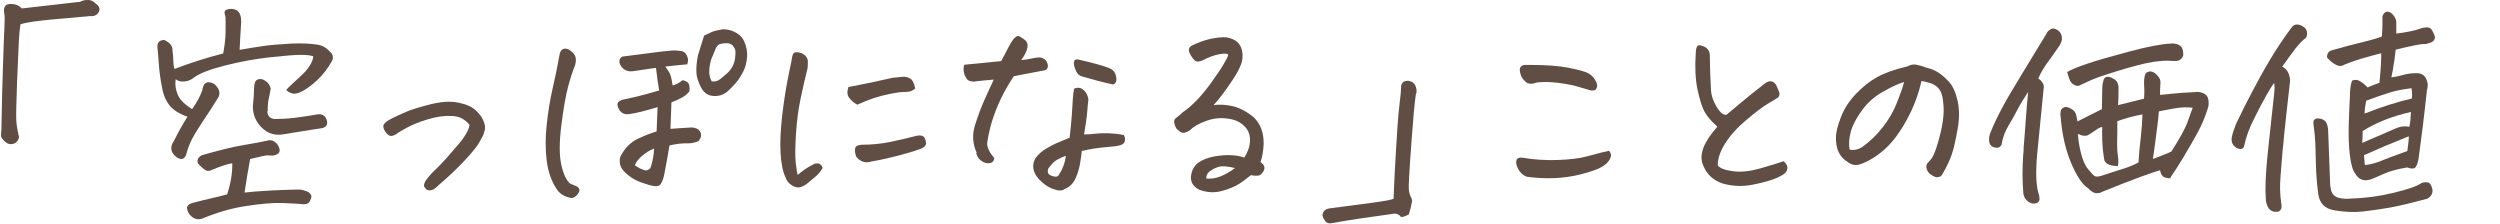
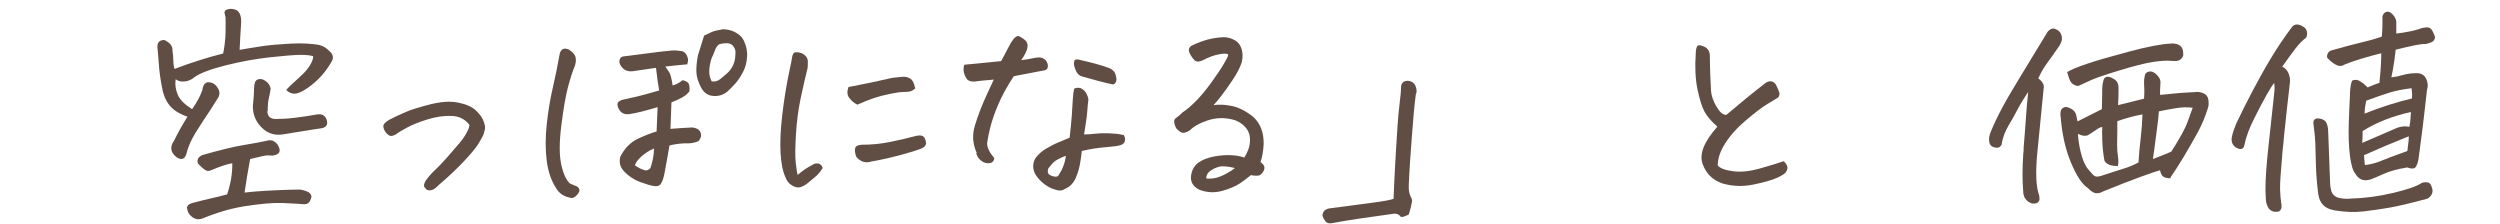
<svg xmlns="http://www.w3.org/2000/svg" width="727" height="65" viewBox="0 0 727 65" fill="none">
  <g clip-path="url(#clip0_365_779)">
-     <path d="M5.249 39.047C5.536 39.398 5.594 39.865 5.421 40.333C5.249 40.8 4.961 41.209 4.558 41.502C4.155 41.794 3.636 41.911 3.061 41.911C2.485 41.911 1.851 41.619 1.218 40.976C0.585 40.333 0.297 39.807 0.297 39.456C0.297 39.105 0.297 38.521 0.412 37.702C0.527 30.162 0.7 23.849 0.873 18.822C1.045 13.795 1.161 10.171 1.276 8.067C1.391 5.962 1.391 4.676 1.276 4.15C1.161 3.624 1.161 3.215 1.161 2.864C1.161 2.513 1.276 2.104 1.564 1.695C1.851 1.286 2.485 1.111 3.579 1.169C4.673 1.228 5.594 1.637 6.343 2.455L23.271 0.526C23.904 0.175 24.595 0 25.459 0H25.689C26.552 0 27.244 0.409 27.877 1.111C28.28 1.286 28.568 1.637 28.798 2.104C29.028 2.572 28.971 3.098 28.683 3.566C28.51 3.916 28.222 4.209 27.762 4.442C27.301 4.676 26.84 4.735 26.265 4.676C25.228 4.793 21.946 5.085 16.419 5.553C10.891 6.021 7.379 6.547 5.94 7.073C5.767 8.242 5.594 9.82 5.479 11.925C5.364 14.029 5.191 18.004 4.961 23.966C4.73 29.928 4.673 33.494 4.73 34.838C4.788 36.183 5.018 37.585 5.364 39.047H5.249Z" fill="#604D44" />
    <path d="M54.593 33.962C52.002 33.085 50.159 31.857 49.065 30.338C47.971 28.818 47.338 27.006 47.05 25.077C46.589 22.68 46.302 20.459 46.186 18.588C46.071 16.718 45.898 15.081 45.783 13.854C45.668 12.334 46.359 11.633 47.799 11.633C49.526 12.451 50.275 13.503 50.159 14.789C50.332 15.783 50.39 16.718 50.39 17.536C50.39 18.355 50.505 19.231 50.735 20.05C55.341 18.296 60.063 16.776 64.899 15.549C65.302 13.503 65.533 11.516 65.59 9.645C65.648 7.775 65.59 6.196 65.59 4.969C65.475 4.618 65.36 4.209 65.302 3.741C65.245 3.274 65.475 2.981 65.936 2.806C66.281 2.689 66.684 2.572 67.145 2.572C67.606 2.572 68.066 2.689 68.642 2.865C69.218 3.157 69.621 3.683 69.851 4.326C70.081 4.969 70.139 5.67 70.139 6.372C69.966 9.177 69.793 11.866 69.678 14.497C71.636 14.146 73.824 13.795 76.127 13.445C78.43 13.094 81.251 12.86 84.534 12.685C87.815 12.509 90.522 12.685 92.652 13.035C93.688 13.269 94.61 13.737 95.416 14.497L95.704 14.789C97.028 15.841 97.143 17.01 96.164 18.355C95.128 20.108 93.919 21.686 92.594 22.972C91.27 24.258 90.003 25.252 88.794 26.012C87.585 26.772 86.606 27.181 85.8 27.239C84.994 27.298 84.13 27.006 83.209 26.187C83.727 25.544 85.167 24.2 87.412 22.154C89.37 20.401 90.522 18.705 90.982 17.127C90.982 16.835 91.097 16.601 91.097 16.367C90.291 16.075 89.082 15.958 87.412 15.958C85.743 15.958 82.806 16.192 78.488 16.66C74.169 17.127 69.793 17.945 65.418 19.056C61.042 20.167 57.99 21.336 56.378 22.563C55.687 23.148 54.823 23.557 53.787 23.674C52.75 23.791 51.887 23.674 51.081 23.031C50.85 24.609 51.081 26.129 51.714 27.59C52.347 29.052 53.729 30.396 55.859 31.74C57.184 29.87 58.22 27.999 58.854 26.187C58.854 25.72 59.026 25.252 59.257 24.785C59.487 24.317 59.89 24.025 60.408 23.908C61.56 23.908 62.481 24.317 63.172 25.369C63.863 26.246 63.978 27.181 63.575 28.175C61.848 30.922 60.351 33.319 58.969 35.306L58.451 36.124C57.357 37.761 56.493 39.164 55.859 40.392C55.169 41.736 54.593 43.197 54.19 44.776C53.729 46.237 52.865 46.588 51.599 45.886C49.929 44.717 49.411 43.373 50.102 41.794C50.275 41.444 50.505 41.093 50.735 40.684C51.253 39.573 51.829 38.58 52.347 37.586C53.096 36.241 53.844 35.014 54.535 33.903L54.593 33.962ZM72.73 46.295C72.154 49.51 71.578 52.725 71.118 55.998C72.672 55.823 74.515 55.648 76.53 55.531C78.545 55.414 80.503 55.297 82.346 55.239C84.188 55.18 85.8 55.122 87.297 55.122C88.046 55.239 88.852 55.472 89.658 55.823C90.522 56.466 90.752 57.109 90.406 57.752C90.119 58.921 89.428 59.447 88.334 59.389C87.067 59.272 85.052 59.155 82.173 59.038C79.294 58.921 75.782 59.272 71.521 59.915C67.26 60.558 63.114 61.785 59.026 63.48C57.702 64.007 56.55 63.773 55.514 62.779C54.823 62.195 54.478 61.376 54.362 60.324C54.535 59.798 54.823 59.506 55.284 59.272C55.744 59.038 56.147 58.98 56.608 58.863C58.508 58.337 60.063 57.986 61.33 57.694C62.596 57.401 64.151 57.051 66.051 56.525C67.087 53.427 67.606 50.387 67.548 47.464C65.821 47.757 63.69 48.517 61.214 49.569C60.696 49.803 60.12 49.744 59.602 49.393C59.084 49.043 58.393 48.458 57.587 47.581C57.184 46.529 57.587 45.711 58.738 45.126C63.805 43.665 67.893 42.671 71.06 42.145C74.227 41.619 76.415 41.21 77.624 40.918C78.833 40.567 79.87 40.918 80.733 42.087C81.885 43.899 81.367 44.951 79.294 45.243C78.545 45.243 77.97 45.185 77.624 45.185C77.279 45.185 75.666 45.535 72.787 46.237L72.73 46.295ZM77.739 32.208C77.739 33.669 78.43 34.488 79.927 34.605C81.424 34.605 83.324 34.546 85.743 34.254C88.161 33.962 90.291 33.611 92.306 33.26C93.631 33.085 94.495 33.553 94.955 34.721C95.416 36.066 95.013 36.884 93.804 37.235C93.285 37.352 92.249 37.469 90.752 37.703C89.255 37.937 86.606 38.346 82.806 38.989C80.215 39.515 78.027 38.989 76.185 37.177C74.342 35.364 73.478 33.26 73.536 30.688C73.651 29.578 73.766 28.467 73.824 27.356C73.824 26.772 73.882 26.187 73.882 25.603C73.882 25.018 73.997 24.434 74.169 23.908C74.342 23.382 74.803 23.031 75.609 22.972C76.3 22.972 76.933 23.265 77.509 23.791C77.912 24.083 78.2 24.434 78.373 24.843L78.718 25.661C78.603 26.421 78.488 27.356 78.2 28.467C77.912 29.578 77.854 30.864 77.854 32.383L77.739 32.208Z" fill="#604D44" />
    <path d="M136.469 36.242C135.145 34.605 133.418 33.728 131.287 33.728C129.099 33.611 126.796 33.962 124.32 34.722C121.844 35.482 119.829 36.3 118.332 37.119C116.835 37.937 115.856 38.522 115.453 38.814C115.165 39.106 114.762 39.281 114.244 39.457C113.726 39.632 113.265 39.515 112.92 39.223C112.574 38.931 112.286 38.697 112.114 38.405C111.595 37.645 111.423 37.002 111.48 36.534C111.538 36.066 112.056 35.54 113.093 34.897C114.82 33.962 116.547 33.202 118.159 32.501C119.772 31.799 122.19 31.098 125.357 30.28C127.314 29.812 129.099 29.578 130.711 29.578C131.69 29.578 132.612 29.695 133.418 29.87C135.663 30.338 137.333 31.098 138.484 32.209C139.636 33.319 140.327 34.371 140.672 35.365C141.018 36.3 141.133 37.06 141.018 37.586C140.903 38.112 140.73 38.638 140.557 39.223C140.039 40.217 139.521 41.21 138.945 42.087C138.369 42.964 137.16 44.484 135.203 46.588C133.245 48.692 130.711 51.147 127.487 53.895C126.969 54.421 126.566 54.772 126.163 55.005C125.76 55.239 125.357 55.356 124.838 55.356C124.32 55.356 123.975 55.181 123.687 54.713C123.341 54.421 123.226 54.07 123.341 53.602C123.457 53.135 123.687 52.609 124.09 52.141C124.378 51.732 124.723 51.323 125.126 50.855C125.529 50.388 126.048 49.861 126.739 49.218C127.429 48.575 128.523 47.465 130.02 45.77C131.518 44.075 132.727 42.672 133.705 41.503C134.684 40.334 135.375 39.223 135.836 38.346C136.297 37.469 136.527 36.709 136.527 36.183L136.469 36.242Z" fill="#604D44" />
    <path d="M166.007 53.486C166.698 53.778 167.216 54.012 167.562 54.129C167.907 54.245 168.195 54.479 168.425 54.947C168.656 55.414 168.425 55.999 167.734 56.759C167.043 57.519 166.295 57.753 165.662 57.46C163.934 57.11 162.61 56.233 161.746 54.772C160.307 52.55 159.386 49.92 158.982 46.705C158.579 43.49 158.579 40.041 158.982 36.242C159.386 32.442 159.961 28.935 160.71 25.72C161.458 22.505 162.149 19.115 162.783 15.549C163.186 14.205 164.049 13.854 165.374 14.38C166.525 15.082 167.216 15.9 167.389 16.718C167.562 17.537 167.446 18.472 167.043 19.466C166.525 20.752 165.892 22.622 165.201 25.194C164.51 27.766 163.877 31.449 163.243 36.417C162.61 41.386 162.61 45.185 163.243 47.991C163.877 50.797 164.798 52.609 165.892 53.486H166.007ZM190.535 19.758C188.405 20.05 186.275 20.401 184.144 20.693C182.474 20.927 181.265 20.343 180.459 18.998C180.114 18.414 179.999 17.829 180.229 17.244C180.459 16.66 180.92 16.368 181.611 16.368C186.159 15.783 189.672 15.316 192.148 15.023C194.623 14.731 196.12 14.614 196.581 14.673C197.042 14.731 197.56 14.79 198.078 14.848C198.596 14.906 199.057 15.14 199.402 15.608C199.748 16.076 199.921 16.485 200.036 17.011C200.151 17.537 200.036 18.063 199.863 18.706C197.79 18.881 195.66 19.115 193.472 19.349C193.99 20.05 194.393 20.693 194.681 21.161C194.969 21.628 195.314 22.856 195.602 24.843C196.523 24.61 197.502 24.142 198.481 23.324C199.114 23.441 199.633 23.674 200.036 24.025C200.439 24.376 200.612 25.253 200.496 26.539C199.978 27.24 199.172 27.942 198.136 28.468C197.099 28.994 196.12 29.461 195.257 29.753C195.142 32.209 195.084 34.781 194.969 37.469C197.099 37.294 199.172 37.177 201.302 37.06C202.454 37.177 203.26 37.586 203.663 38.405C204.066 39.223 203.893 40.1 203.145 41.035C202.166 41.444 201.187 41.678 200.208 41.678C199.23 41.678 198.308 41.678 197.502 41.795C196.696 41.912 195.717 42.029 194.681 42.321C194.451 43.607 194.22 44.951 193.99 46.296C193.76 47.64 193.472 48.985 193.241 50.329C193.011 51.673 192.666 52.609 192.32 53.193C192.032 53.895 191.341 54.245 190.363 54.129C189.384 54.012 188.002 53.602 186.217 52.959C184.432 52.316 182.877 51.264 181.553 49.92C180.344 48.692 179.941 47.231 180.402 45.536C181.668 43.081 183.396 41.327 185.526 40.334C187.656 39.34 189.499 38.638 190.938 38.229L191.226 31.156C189.441 31.683 187.829 32.15 186.39 32.501C184.95 32.852 183.741 33.085 182.82 33.202C181.496 33.319 180.574 32.852 179.941 31.683C179.595 30.981 179.48 30.455 179.595 30.046C179.711 29.637 180.171 29.344 180.862 29.052C184.202 28.351 186.562 27.766 188.002 27.357C189.441 26.948 190.65 26.597 191.687 26.305C191.514 25.253 191.341 24.317 191.226 23.441C191.111 22.564 190.938 21.336 190.766 19.758H190.535ZM190.132 43.198C188.866 43.724 187.714 44.484 186.678 45.361C185.641 46.237 184.95 47.173 184.605 48.049C185.526 48.751 186.562 49.277 187.714 49.569C188.29 49.569 188.75 49.277 189.153 48.868C189.441 47.932 189.729 46.997 189.902 46.004C190.075 45.01 190.19 44.075 190.19 43.198H190.132ZM210.4 8.535C211.206 8.535 212.012 8.652 212.818 8.944C213.624 9.236 214.315 9.646 215.006 10.172C215.697 10.698 216.158 11.399 216.503 12.276C217.079 13.62 217.367 15.082 217.252 16.543C217.136 18.004 216.849 19.407 216.158 20.752C215.467 22.096 214.776 23.207 213.912 24.201C213.048 25.194 212.242 25.954 211.494 26.655C210.227 27.649 208.845 28.058 207.233 27.883C205.621 27.708 204.527 26.772 203.778 25.253C203.03 23.791 202.569 22.388 202.512 21.044C202.454 19.7 202.569 18.063 202.972 16.076C203.663 13.854 204.066 12.51 204.239 11.984C204.412 11.458 204.584 10.932 204.757 10.347C205.736 9.879 206.484 9.529 207.003 9.295C207.521 9.061 208.615 8.769 210.342 8.477L210.4 8.535ZM207.06 23.674C207.982 23.791 208.788 23.558 209.479 22.973C210.169 22.388 210.918 21.804 211.551 21.219C213.106 19.758 213.854 17.887 213.854 15.666C213.97 14.906 213.797 14.205 213.336 13.562C212.876 12.919 212.357 12.627 211.609 12.568C210.112 12.568 209.191 12.744 208.845 13.094C208.5 13.445 208.154 13.913 207.924 14.614C207.694 15.316 207.291 16.076 206.888 17.069C206.542 18.18 206.312 19.29 206.254 20.459C206.197 21.628 206.427 22.681 207.003 23.733L207.06 23.674Z" fill="#604D44" />
    <path d="M239.189 48.925C238.613 49.86 237.922 50.737 237.058 51.438C236.195 52.14 235.389 52.841 234.583 53.484C233.834 54.01 233.143 54.361 232.51 54.478C231.876 54.595 231.128 54.419 230.264 53.893C229.401 53.367 228.767 52.607 228.422 51.555C227.616 49.86 227.155 47.464 226.982 44.424C226.81 41.384 226.982 37.643 227.5 33.259C228.019 28.875 228.71 24.55 229.631 20.283C229.976 18.763 230.207 17.594 230.322 16.776C230.437 15.899 230.725 15.431 231.07 15.256C231.243 15.256 231.473 15.197 231.704 15.197C231.934 15.197 232.222 15.197 232.567 15.314C233.201 15.431 233.776 15.782 234.237 16.249C234.698 16.717 234.928 17.302 234.928 17.945C234.928 18.588 234.87 19.172 234.87 19.698C234.122 22.738 233.431 25.719 232.798 28.758C232.164 31.798 231.704 35.188 231.473 38.929C231.243 42.67 231.185 45.535 231.416 47.464C231.646 49.392 231.819 50.562 231.992 50.854C233.316 49.685 234.698 48.749 236.08 48.048C236.54 47.756 236.943 47.522 237.404 47.522C237.865 47.522 238.21 47.522 238.555 47.814C238.901 48.106 239.131 48.399 239.246 48.925H239.189ZM249.265 30.395C248.747 30.161 248.344 29.869 247.998 29.577C247.653 29.285 247.307 28.875 246.962 28.466C246.616 28.057 246.501 27.589 246.444 27.122C246.386 26.654 246.501 26.011 246.732 25.31C251.05 24.491 255.311 23.614 259.572 22.621C260.723 22.504 261.702 22.387 262.508 22.329C263.314 22.27 264.005 22.445 264.696 22.855C265.387 23.264 265.848 24.199 266.135 25.719C265.56 26.245 264.926 26.596 264.293 26.654C263.66 26.713 263.026 26.771 262.393 26.771C261.759 26.771 260.55 26.946 258.823 27.297C257.096 27.648 255.483 28.057 254.102 28.525C252.72 28.992 251.108 29.635 249.265 30.454V30.395ZM253.295 46.996C251.568 47.522 250.129 46.996 248.977 45.535C248.632 44.541 248.517 43.722 248.689 43.08C248.862 42.437 249.495 42.144 250.647 42.086C253.295 42.086 255.944 41.852 258.593 41.326C261.241 40.8 263.832 40.215 266.423 39.514C267.748 39.221 268.611 39.455 268.957 40.274C269.302 41.092 269.36 41.735 269.187 42.144C269.014 42.553 268.496 42.963 267.632 43.313C266.769 43.664 264.926 44.248 262.105 45.008C259.284 45.768 256.347 46.47 253.238 46.996H253.295Z" fill="#604D44" />
    <path d="M284.042 44.483C282.833 41.852 282.66 39.163 283.524 36.416C284.388 33.669 285.309 31.272 286.173 29.285C287.036 27.297 288.015 25.252 288.994 23.147C287.785 23.264 286.691 23.323 285.712 23.439C284.733 23.556 283.927 23.615 283.294 23.732C282.372 23.732 281.624 23.556 281.221 23.03C280.818 22.504 280.472 21.861 280.3 21.043C280.127 20.225 280.184 19.523 280.415 18.822C282.372 18.646 283.812 18.529 284.733 18.413C285.654 18.296 287.842 18.12 291.124 17.77C291.815 16.542 292.449 15.315 293.082 14.087C293.715 12.86 294.234 11.983 294.694 11.398C295.27 10.755 295.731 10.463 296.018 10.463C296.306 10.463 296.825 10.755 297.516 11.223C298.206 11.69 298.667 12.216 298.782 12.801C298.897 13.386 298.782 14.028 298.494 14.788C298.034 15.899 297.516 16.776 296.94 17.477C298.264 17.36 299.243 17.185 299.991 17.01C300.74 16.834 301.316 16.776 301.834 16.717C302.352 16.659 302.813 16.717 303.389 17.01C303.964 17.302 304.31 17.711 304.54 18.296C304.77 18.88 304.77 19.406 304.598 19.815C304.425 20.225 304.022 20.458 303.389 20.517L294.809 22.154C292.737 25.31 291.239 28.116 290.203 30.571C289.167 33.026 288.476 35.13 288.015 36.884C287.555 38.637 287.267 40.157 287.094 41.385C286.921 42.612 287.555 44.074 288.936 45.71C289.224 46.002 289.167 46.412 288.821 46.879C288.476 47.347 287.9 47.522 287.151 47.464C286.403 47.405 285.77 47.113 285.136 46.587C284.503 46.061 284.1 45.359 283.869 44.483H284.042ZM314.616 43.723C314.501 44.892 314.328 46.119 314.098 47.464C313.868 48.808 313.465 50.27 312.831 51.731C312.198 53.192 311.162 54.303 309.78 54.887C308.974 55.413 308.167 55.53 307.419 55.297C306.152 55.004 304.943 54.478 303.849 53.66C302.755 52.842 301.834 51.906 301.143 50.796C300.222 49.159 300.222 47.522 301.143 45.944C302.007 44.833 303.043 43.898 304.252 43.197C305.461 42.495 306.67 41.852 307.822 41.385C308.974 40.917 310.01 40.449 311.046 40.04C311.334 37.468 311.565 35.306 311.68 33.552C311.795 31.798 311.91 30.22 311.968 28.934C312.025 27.648 312.198 26.596 312.371 25.778C312.889 25.544 313.407 25.485 313.868 25.544C314.328 25.602 314.847 25.895 315.365 26.421C315.883 26.947 316.286 27.765 316.516 28.876C316.401 29.694 316.286 30.863 316.171 32.441C316.056 34.02 315.71 36.182 315.25 39.105C316.401 39.105 317.495 38.988 318.589 38.871C319.683 38.754 320.95 38.696 322.389 38.754C323.829 38.813 325.268 38.93 326.823 39.28C327.111 39.806 327.226 40.391 327.111 40.975C326.996 41.56 326.593 41.969 325.844 42.203C325.095 42.437 323.944 42.612 322.332 42.729C320.72 42.846 319.338 43.021 318.186 43.197C317.035 43.372 315.825 43.606 314.674 43.898L314.616 43.723ZM309.952 45.301C309.146 45.593 308.34 45.944 307.592 46.353C306.843 46.762 306.21 47.288 305.807 47.815C305.404 48.341 305.058 48.691 304.886 48.925C304.483 49.977 304.713 50.679 305.576 51.029C305.98 51.205 306.383 51.322 306.843 51.38C307.304 51.439 307.649 51.263 307.88 50.913C309.031 49.159 309.722 47.288 309.952 45.301ZM313.522 17.302C317.438 18.179 320.432 18.997 322.447 19.757C323.426 20.108 324.117 20.751 324.405 21.686C324.692 22.621 324.75 23.323 324.52 23.79C324.289 24.258 324.002 24.55 323.598 24.55C321.065 24.024 318.071 23.206 314.616 22.212C313.868 22.037 313.234 21.452 312.831 20.458C312.428 19.465 312.198 18.705 312.313 18.062C312.428 17.419 312.774 17.185 313.58 17.302H313.522Z" fill="#604D44" />
    <path d="M352.906 30.572C354.345 30.338 356.073 30.396 358.145 30.805C360.218 31.215 362.291 32.267 364.479 34.02C366.552 35.949 367.531 38.58 367.473 41.912C367.358 43.957 367.07 45.711 366.552 47.114C366.84 47.348 367.185 47.64 367.416 47.932C367.761 48.458 367.819 49.043 367.473 49.686C366.955 50.621 366.379 51.089 365.631 51.089C364.882 51.089 364.306 51.089 363.788 50.913C362.637 51.849 361.6 52.608 360.679 53.252C359.297 54.187 357.512 54.947 355.324 55.531C353.136 56.116 351.006 55.999 348.76 55.181C346.457 54.011 345.766 52.141 346.745 49.569C347.263 48.283 348.184 47.348 349.451 46.705C350.718 46.062 352.1 45.653 353.539 45.419C354.979 45.185 356.476 45.068 357.973 45.127C359.47 45.185 360.736 45.419 361.83 45.828C362.867 44.25 363.443 42.613 363.5 40.976C363.558 39.34 363.097 37.995 362.061 36.885C361.024 35.774 359.815 35.072 358.318 34.722C355.785 34.137 353.366 34.254 351.006 35.072C348.645 35.891 347.033 36.826 346.112 37.82C345.536 38.229 344.96 38.463 344.499 38.58C344.039 38.697 343.578 38.58 343.233 38.346C342.887 38.112 342.599 37.82 342.311 37.586C342.024 37.352 341.851 36.943 341.678 36.475C341.505 36.008 341.448 35.599 341.448 35.248C341.448 34.897 341.62 34.605 341.966 34.313C342.311 34.02 342.657 33.787 342.945 33.553C343.233 33.319 343.521 33.085 343.751 32.793C346.457 30.981 349.278 28.117 352.157 24.142C353.769 21.862 355.036 20.05 355.842 18.647C356.648 17.244 357.167 16.367 357.167 15.9C356.936 15.549 356.073 15.491 354.518 15.783C352.963 16.075 351.409 16.66 349.739 17.537C349.394 17.712 348.991 17.829 348.587 17.887C348.184 17.946 347.781 17.887 347.378 17.537C346.975 17.127 346.572 16.601 346.169 15.9C345.766 15.198 345.651 14.672 345.766 14.205C345.881 13.737 346.227 13.386 346.803 13.153C349.681 11.75 352.676 10.931 355.842 10.815C356.994 10.815 358.03 11.107 359.067 11.691C360.103 12.276 360.736 13.153 361.082 14.322C361.427 15.491 361.427 16.777 361.082 18.18C360.621 19.582 359.758 21.278 358.433 23.265C357.109 25.252 356.015 26.772 355.151 27.883C354.288 28.993 353.539 29.87 352.906 30.572ZM350.775 51.907C352.1 52.024 353.424 51.907 354.863 51.322C356.303 50.738 357.685 49.978 359.124 48.867C356.994 48.341 355.439 48.224 354.403 48.517C353.366 48.809 352.503 49.277 351.812 49.803C351.121 50.329 350.775 51.03 350.775 51.907Z" fill="#604D44" />
    <path d="M411.75 27.239C411.347 30.162 410.944 34.429 410.541 40.099C410.138 45.769 409.85 49.451 409.793 51.146C409.735 52.842 409.62 54.127 409.678 55.004C409.735 55.881 409.965 56.816 410.541 57.81C410.656 58.219 410.656 58.628 410.541 58.979C410.426 59.33 410.368 59.739 410.311 60.148C410.138 60.733 409.908 61.493 409.678 62.37C408.296 63.071 407.49 63.305 407.202 62.895C406.914 62.486 406.568 62.311 406.108 62.194C405.647 62.077 405.129 62.136 404.611 62.252C401.444 62.72 398.392 63.129 395.513 63.538C392.634 63.948 389.928 64.415 387.395 64.883C386.474 65.058 385.84 64.883 385.437 64.357C385.034 63.831 384.746 63.305 384.631 62.895C384.516 62.486 384.631 62.019 384.919 61.551C385.207 61.084 385.725 60.791 386.474 60.616C392.116 59.914 396.55 59.271 399.717 58.862C402.883 58.453 404.726 58.044 405.244 57.81C405.359 54.478 405.589 49.861 405.935 43.957C406.28 38.053 406.568 33.669 406.914 30.922C407.259 28.174 407.432 26.245 407.432 25.252C407.432 24.609 407.72 24.141 408.181 23.79C408.468 23.615 408.814 23.498 409.217 23.498C409.505 23.498 409.735 23.498 410.023 23.615C410.772 23.79 411.347 24.258 411.635 25.018C411.923 25.778 412.038 26.479 411.866 27.181L411.75 27.239Z" fill="#604D44" />
-     <path d="M443.957 51.381C442.921 50.972 442.115 50.27 441.539 49.218C440.963 48.166 440.791 47.348 440.963 46.646C441.136 45.945 441.827 45.711 442.979 45.886C445.973 46.412 449.312 46.646 452.882 46.529C456.452 46.412 459.273 46.062 461.231 45.535C463.188 45.01 464.743 44.6 465.664 44.367C466.586 44.133 467.392 43.957 467.91 43.84C468.428 44.483 468.601 45.068 468.428 45.594C468.255 46.12 467.968 46.646 467.564 47.114C467.219 47.581 466.528 48.108 465.492 48.692C464.455 49.276 462.613 49.919 459.964 50.621C457.316 51.322 454.667 51.673 452.134 51.79C449.6 51.907 446.836 51.79 443.842 51.381H443.957ZM447.009 23.966C445.57 24.492 444.476 24.492 443.727 23.849C442.979 23.206 442.46 22.505 442.23 21.745C442 20.985 441.885 20.342 442 19.875C442.115 19.407 442.518 19.056 443.209 18.881H445.224C449.773 18.881 453.4 19.173 456.106 19.699C459.216 20.342 461.173 20.868 461.922 21.336C462.67 21.745 463.304 22.33 463.764 23.09C464.225 23.849 464.455 24.434 464.455 24.843C464.455 25.252 464.282 25.661 464.11 25.954C463.937 26.246 463.419 26.363 462.613 26.304C461.576 26.012 460.31 25.661 458.813 25.194C457.316 24.726 455.415 24.375 453.055 24.083C450.694 23.791 448.736 23.791 447.067 23.966H447.009Z" fill="#604D44" />
    <path d="M499.405 36.826C497.678 35.306 496.469 33.903 495.72 32.559C494.972 31.214 494.281 29.052 493.647 26.07C493.014 23.089 492.841 19.524 493.129 15.432C493.129 14.438 493.359 13.737 493.59 13.386C493.705 13.269 493.878 13.152 494.108 13.152C494.453 13.152 494.972 13.269 495.605 13.562C496.641 14.088 497.16 14.906 497.217 16.017C497.217 17.302 497.275 18.413 497.275 19.407C497.275 20.401 497.39 22.739 497.563 26.421C497.678 27.824 498.196 29.402 499.175 31.039C500.154 32.676 501.075 33.494 502.054 33.377C505.854 30.162 509.596 27.064 513.397 24.142C514.663 23.323 515.642 23.499 516.448 24.609C516.966 25.72 517.312 26.538 517.485 27.064C517.485 27.766 517.312 28.233 516.909 28.467C516.506 28.701 515.585 29.285 514.088 30.162C512.591 31.039 510.518 32.617 507.812 34.897C505.105 37.177 503.09 39.456 501.651 41.736C500.211 44.016 499.52 46.12 499.52 48.107C500.211 48.984 501.766 49.51 504.069 49.803C506.372 50.095 508.963 49.803 511.842 48.984C514.721 48.166 516.966 47.464 518.694 46.88C519.442 47.581 519.845 48.283 519.788 48.867C519.73 49.452 519.5 49.919 519.097 50.329C518.751 50.679 517.888 51.205 516.563 51.79C515.239 52.374 513.051 53.017 509.942 53.66C506.833 54.303 503.839 54.187 500.96 53.368C497.966 52.374 496.008 50.387 495.029 47.406C494.626 46.003 494.741 44.483 495.432 42.788C496.123 41.035 497.505 38.989 499.463 36.767L499.405 36.826Z" fill="#604D44" />
-     <path d="M558.768 23.559C558.077 26.598 557.099 29.521 555.774 32.327C554.45 35.133 552.895 37.763 551.11 40.101C549.325 42.439 547.138 44.427 544.604 46.005C543.049 46.94 541.783 47.525 540.919 47.758C540.055 48.051 539.307 48.051 538.616 47.817C537.925 47.583 537.234 47.115 536.428 46.472C535.622 45.83 534.989 44.953 534.528 43.901C534.067 42.79 533.895 41.504 533.895 39.984C533.895 38.464 534.413 36.477 535.334 34.08C536.255 31.684 537.695 29.404 539.71 27.3C541.725 25.195 543.798 23.559 545.928 22.39C548.059 21.221 550.995 20.169 554.738 19.292C555.371 18.941 555.947 18.766 556.58 18.766H556.983C557.674 18.883 558.25 19.058 558.711 19.175C559.171 19.292 559.574 19.467 560.093 19.642C561.359 19.935 562.453 20.344 563.49 20.987C564.526 21.63 565.563 22.507 566.657 23.676C567.808 24.845 568.672 26.715 569.248 29.229C569.823 31.742 569.823 34.548 569.248 37.705C568.672 40.861 568.154 43.258 567.578 44.894C567.002 46.531 566.253 48.168 565.332 49.804C565.044 50.389 564.756 50.798 564.584 51.032C564.411 51.266 564.066 51.441 563.605 51.499C563.259 51.616 562.741 51.499 562.108 51.149C561.474 50.798 561.014 50.447 560.726 50.038C560.438 49.629 560.265 49.161 560.208 48.694C560.15 48.226 560.208 47.758 560.553 47.408C561.244 46.706 561.762 46.063 562.05 45.537C562.338 45.011 562.914 43.667 563.547 41.504C564.181 39.341 564.699 37.237 564.987 35.133C565.275 33.028 565.275 31.333 565.102 29.989C564.987 28.644 564.756 27.592 564.469 26.891C564.181 26.189 563.72 25.605 563.144 25.137C562.568 24.669 561.878 24.319 561.071 24.085C560.265 23.851 559.517 23.676 558.826 23.559H558.768ZM537.867 43.491C539.192 43.784 540.458 43.491 541.725 42.614C543.913 41.036 545.813 39.166 547.541 36.945C549.268 34.723 550.65 32.385 551.629 29.872C552.607 27.358 553.356 25.371 553.701 23.851C552.204 24.26 550.189 25.195 547.713 26.598C545.237 27.943 543.165 29.755 541.495 32.035C539.825 34.314 538.731 36.36 538.213 38.289C537.695 40.218 537.58 41.972 537.867 43.55V43.491Z" fill="#604D44" />
    <path d="M582.145 41.794C581.857 42.73 581.166 43.139 580.187 42.905C579.151 42.73 578.575 42.145 578.46 41.151C578.345 40.275 578.46 39.398 578.863 38.463C579.727 36.3 580.821 34.02 582.087 31.624C583.354 29.227 585.139 26.188 587.384 22.505C589.63 18.822 592.163 14.614 595.1 9.821C595.33 9.294 595.733 8.885 596.251 8.535C596.482 8.418 596.77 8.301 597.058 8.301C597.345 8.301 597.633 8.359 597.921 8.535C599.13 9.061 599.706 10.113 599.591 11.574C599.476 12.276 599.073 13.036 598.497 13.854C597.23 15.666 596.136 17.244 595.215 18.472C594.294 19.699 593.488 21.16 592.739 22.797C593.718 23.499 594.294 24.317 594.351 25.135C593.776 30.922 593.257 36.008 592.854 40.333C592.682 41.97 592.509 43.548 592.394 45.009C591.933 50.212 592.106 53.953 592.797 56.232C592.97 56.583 593.085 57.226 593.085 58.103C592.797 59.038 592.048 59.331 590.839 59.155C589.285 58.571 588.421 57.46 588.363 55.882C588.075 52.608 588.075 48.926 588.363 44.834C588.478 44.191 588.478 43.548 588.478 42.905C588.766 39.69 588.939 36.943 589.112 34.663C589.285 32.033 589.515 29.344 589.803 26.714C588.478 28.701 587.442 30.396 586.693 31.857C585.945 33.319 585.081 34.839 584.102 36.475C583.124 38.112 582.433 39.865 582.087 41.853L582.145 41.794ZM631.201 51.848C629.992 51.848 629.186 51.556 628.841 51.147C628.495 50.738 628.265 50.212 628.15 49.51C627.229 49.744 625.328 50.387 622.45 51.439C619.571 52.491 615.943 53.894 611.625 55.648C611.107 55.94 610.646 56.115 610.128 56.174C609.61 56.232 609.091 56.174 608.516 55.823C607.94 55.472 607.537 55.122 607.191 54.713C605.579 53.719 603.909 51.264 602.24 47.289C600.858 43.957 599.936 40.275 599.476 36.3C599.361 35.54 599.303 34.722 599.246 33.962C599.13 33.436 599.13 32.91 599.246 32.325C599.361 31.741 599.764 31.331 600.57 31.098C601.146 31.098 601.779 31.331 602.47 31.741C603.161 32.15 603.621 32.734 603.794 33.611C603.967 34.371 604.082 34.956 604.14 35.306C606.443 34.137 608.804 32.968 611.222 31.741C611.222 30.805 611.279 30.045 611.279 29.344C611.279 27.59 611.337 26.421 611.337 25.72C611.337 24.785 611.51 23.966 611.682 23.382C611.855 22.739 612.201 22.388 612.719 22.33C613.237 22.271 613.813 22.447 614.389 22.797C615.022 23.09 615.483 23.499 615.713 23.966C615.943 24.434 616.116 25.077 616.058 25.954V26.48C616.058 27.357 616.058 28.701 615.943 30.572C618.477 29.928 621.01 29.344 623.486 28.701C623.601 27.24 623.601 25.603 623.486 23.849C623.486 23.323 623.544 22.68 623.716 21.979C623.831 21.277 624.407 20.81 625.386 20.751C626.135 20.868 626.826 21.277 627.344 21.92C628.035 22.622 628.323 23.382 628.265 24.025C628.265 24.726 628.15 25.428 628.15 26.129C628.15 26.831 628.15 27.298 628.15 27.59C628.726 27.59 629.935 27.415 631.72 27.24C633.505 27.064 635.75 26.889 638.456 26.772C639.147 26.655 639.953 26.772 640.759 27.123C641.566 27.473 642.084 28.116 642.199 29.052C642.314 29.987 642.314 30.747 642.084 31.331C641.335 33.786 640.356 36.183 639.147 38.404C637.938 40.625 636.499 43.139 634.886 45.828C633.274 48.517 632.008 50.387 631.201 51.556V51.848ZM601.088 20.985C602.182 20.284 604.082 19.524 606.788 18.589C609.494 17.653 613.583 16.484 619.052 15.023C624.522 13.562 628.495 12.802 631.144 12.685C631.777 12.568 632.353 12.685 632.986 12.802C633.85 13.094 634.368 13.503 634.599 14.088C634.829 14.614 634.886 15.14 634.886 15.724V16.134C634.426 17.361 633.505 17.887 632.123 17.712H631.605C630.05 17.536 628.265 17.712 626.135 18.004C623.774 18.355 620.434 19.232 616.001 20.576C611.567 21.92 608.631 22.973 607.249 23.674C605.809 24.317 604.946 24.726 604.6 24.901C604.255 25.077 603.794 24.96 603.161 24.668C602.527 24.375 602.067 23.791 601.779 23.031C601.491 22.271 601.318 21.57 601.146 20.985H601.088ZM615.886 48.283C613.87 48.283 612.546 47.815 611.97 46.705C611.625 44.776 611.395 42.847 611.337 40.801C611.279 38.755 611.279 37.527 611.337 36.943C610.876 36.943 610.301 37.235 609.552 37.761C608.804 38.287 607.997 38.813 607.134 39.34C606.385 39.632 605.406 39.515 604.255 38.93C604.37 40.567 604.6 42.379 605.119 44.425C605.637 46.471 606.27 48.049 607.191 49.16C608.113 50.27 608.746 50.972 609.149 51.206C609.552 51.439 610.128 51.381 610.991 51.147C614.158 50.095 616.461 49.393 617.901 48.926C619.34 48.458 620.607 47.932 621.874 47.231C621.989 45.009 622.219 42.671 622.507 40.216C622.795 37.761 622.968 35.481 623.025 33.26C620.204 33.786 617.786 34.488 615.713 35.248C615.713 36.183 615.713 37.235 615.713 38.404C615.713 39.573 615.655 40.801 615.655 42.028C615.655 43.256 615.713 44.308 615.886 45.36C616.058 46.412 616.058 47.347 615.886 48.224V48.283ZM626.077 46.237C627.632 45.652 628.668 45.243 629.244 45.009C629.82 44.776 630.568 44.483 631.432 44.074C633.85 40.275 635.462 37.41 636.153 35.423C636.844 33.436 637.362 32.091 637.65 31.331C636.153 31.156 634.541 31.156 632.814 31.448C631.086 31.741 629.417 32.033 627.804 32.383C627.689 33.669 627.574 35.131 627.344 36.709C627.113 38.287 626.941 39.982 626.71 41.619C626.48 43.256 626.307 44.776 626.077 46.178V46.237Z" fill="#604D44" />
    <path d="M663.733 19.407C664.654 19.874 665.23 20.576 665.576 21.511C665.921 22.446 666.036 23.382 665.863 24.375C665.288 29.519 664.712 34.371 664.251 39.047C664.136 40.625 663.963 42.145 663.791 43.665C663.272 49.627 662.984 53.427 663.042 55.063C663.1 56.7 663.215 57.986 663.388 59.097C663.503 59.506 663.503 59.915 663.445 60.383C663.388 60.85 663.157 61.201 662.697 61.493C661.43 61.785 660.451 61.493 659.703 60.558C659.184 59.739 658.954 58.863 658.896 57.869C658.666 54.888 658.839 50.796 659.357 45.535C659.472 44.308 659.645 43.022 659.76 41.678C660.221 37.352 660.739 32.559 661.315 27.298C661.487 25.837 661.487 24.785 661.315 24.142C660.912 24.609 660.163 25.778 659.127 27.59C658.09 29.402 656.881 31.74 655.499 34.488C654.117 37.235 653.139 39.807 652.678 42.145C652.505 43.197 651.872 43.548 650.835 43.197C649.396 42.613 648.763 41.502 648.993 39.924C649.281 38.58 649.742 37.294 650.26 36.008C651.872 32.617 653.484 29.402 655.096 26.363C656.708 23.323 658.436 20.167 660.336 17.01C662.236 13.854 664.309 10.756 666.612 7.716C667.073 7.249 667.591 7.073 668.109 7.132C668.627 7.19 669.203 7.365 669.606 7.658C670.239 7.95 670.642 8.418 670.815 9.061C670.988 9.704 670.93 10.288 670.642 10.931C669.548 11.749 668.454 12.86 667.36 14.321C666.266 15.783 665 17.478 663.618 19.465L663.733 19.407ZM678.761 61.142C676.055 60.675 674.558 59.155 674.155 56.466C673.752 53.368 673.521 50.446 673.464 47.757C673.406 45.068 673.349 43.022 673.291 41.561C673.233 40.099 673.061 38.346 672.773 36.241C672.542 34.839 673.176 34.254 674.615 34.488C675.594 34.663 676.285 35.131 676.573 35.832C676.861 36.534 677.034 37.352 677.034 38.229C677.149 42.028 677.321 46.646 677.552 52.082C677.552 53.134 677.609 54.245 677.897 55.356C678.185 56.466 678.934 57.226 680.085 57.518C681.237 57.811 682.388 57.869 683.54 57.752C687.57 57.635 691.716 57.109 695.862 56.115C700.007 55.122 702.771 54.187 704.038 53.31C704.556 53.017 705.189 52.959 705.823 53.017C706.456 53.076 706.917 53.544 707.089 54.245C707.723 55.706 707.32 56.875 705.938 57.752C701.216 59.038 697.531 59.915 694.883 60.383C692.234 60.85 689.643 61.201 687.167 61.493C684.691 61.785 681.87 61.669 678.646 61.142H678.761ZM684.058 23.382C684.979 23.089 685.785 23.206 686.476 23.732C687.052 24.083 687.628 24.551 688.089 25.018L688.492 25.427C690.046 24.785 691.14 24.317 691.946 24.083L692.061 22.739C692.349 19.933 692.465 17.536 692.465 15.49C690.564 15.958 688.607 16.484 686.476 17.127C684.346 17.77 682.791 18.355 681.697 18.822C680.891 19.348 680.028 19.29 679.049 18.705C678.07 18.121 677.321 17.478 676.688 16.66C676.688 15.49 677.206 14.789 678.358 14.555C681.237 13.737 684.001 12.977 686.707 12.334C689.413 11.691 691.371 11.107 692.637 10.639C692.752 9.236 692.81 8.008 692.81 7.015C692.81 6.021 692.81 5.261 692.81 4.677C693.155 3.8 693.674 3.391 694.307 3.391C694.595 3.391 694.94 3.508 695.228 3.683C696.38 4.618 696.956 5.729 696.84 6.898V9.762C699.719 9.411 701.965 8.944 703.577 8.418C704.21 8.125 704.901 8.008 705.65 7.95C706.398 7.892 706.917 8.242 707.32 8.944C707.723 9.645 707.953 10.23 708.126 10.814C708.011 11.516 707.665 12.042 707.089 12.275C706.514 12.509 705.995 12.685 705.42 12.802C704.268 12.685 701.389 13.269 696.668 14.438C696.437 16.601 696.15 18.588 695.804 20.517C695.689 21.219 695.516 21.862 695.401 22.505C696.437 22.388 697.589 22.154 698.798 21.803C700.007 21.453 701.332 21.277 702.771 21.277C704.038 21.277 704.959 21.803 705.477 22.797C705.995 23.791 706.168 24.901 705.765 26.129C704.844 34.663 703.98 41.385 703.289 46.354C703.001 47.698 702.656 48.517 702.253 48.809C701.85 49.101 701.159 49.101 700.007 48.692C697.128 49.16 694.825 49.803 693.04 50.621C691.255 51.439 689.989 51.965 689.298 52.199C687.34 52.784 685.901 52.199 684.922 50.504C684.231 49.686 683.713 47.99 683.367 45.36C683.022 42.73 682.907 39.573 683.022 35.774C683.137 32.383 683.252 29.753 683.367 27.824V27.064C683.482 25.077 683.713 23.908 684.058 23.44V23.382ZM700.641 36.826C700.756 36.3 700.871 35.657 700.929 35.072C700.986 34.488 701.044 33.611 701.101 32.559C695.862 33.728 691.14 35.54 687.052 38.112C687.052 38.93 687.052 40.099 686.937 41.561C690.046 40.216 692.983 38.93 695.862 37.703C696.553 37.352 697.301 37.06 698.107 36.884C698.913 36.709 699.777 36.709 700.698 36.884L700.641 36.826ZM700.065 43.899C700.353 41.619 700.525 40.216 700.468 39.632C695.516 41.619 691.198 43.431 687.455 45.126L687.686 47.99C689.125 47.873 690.737 47.464 692.465 46.763C694.192 46.062 695.747 45.477 697.071 45.009C698.395 44.542 699.374 44.133 700.065 43.899ZM701.274 25.661C698.798 25.954 696.668 26.363 694.825 26.947C692.983 27.532 690.737 28.292 688.089 29.285C687.801 30.63 687.628 31.857 687.628 33.026C692.695 31.039 697.301 29.578 701.389 28.642C701.504 27.415 701.389 26.421 701.274 25.603V25.661Z" fill="#604D44" />
  </g>
  <defs>
    <clipPath id="clip0_365_779">
      <rect width="727" height="65" fill="white" />
    </clipPath>
  </defs>
</svg>